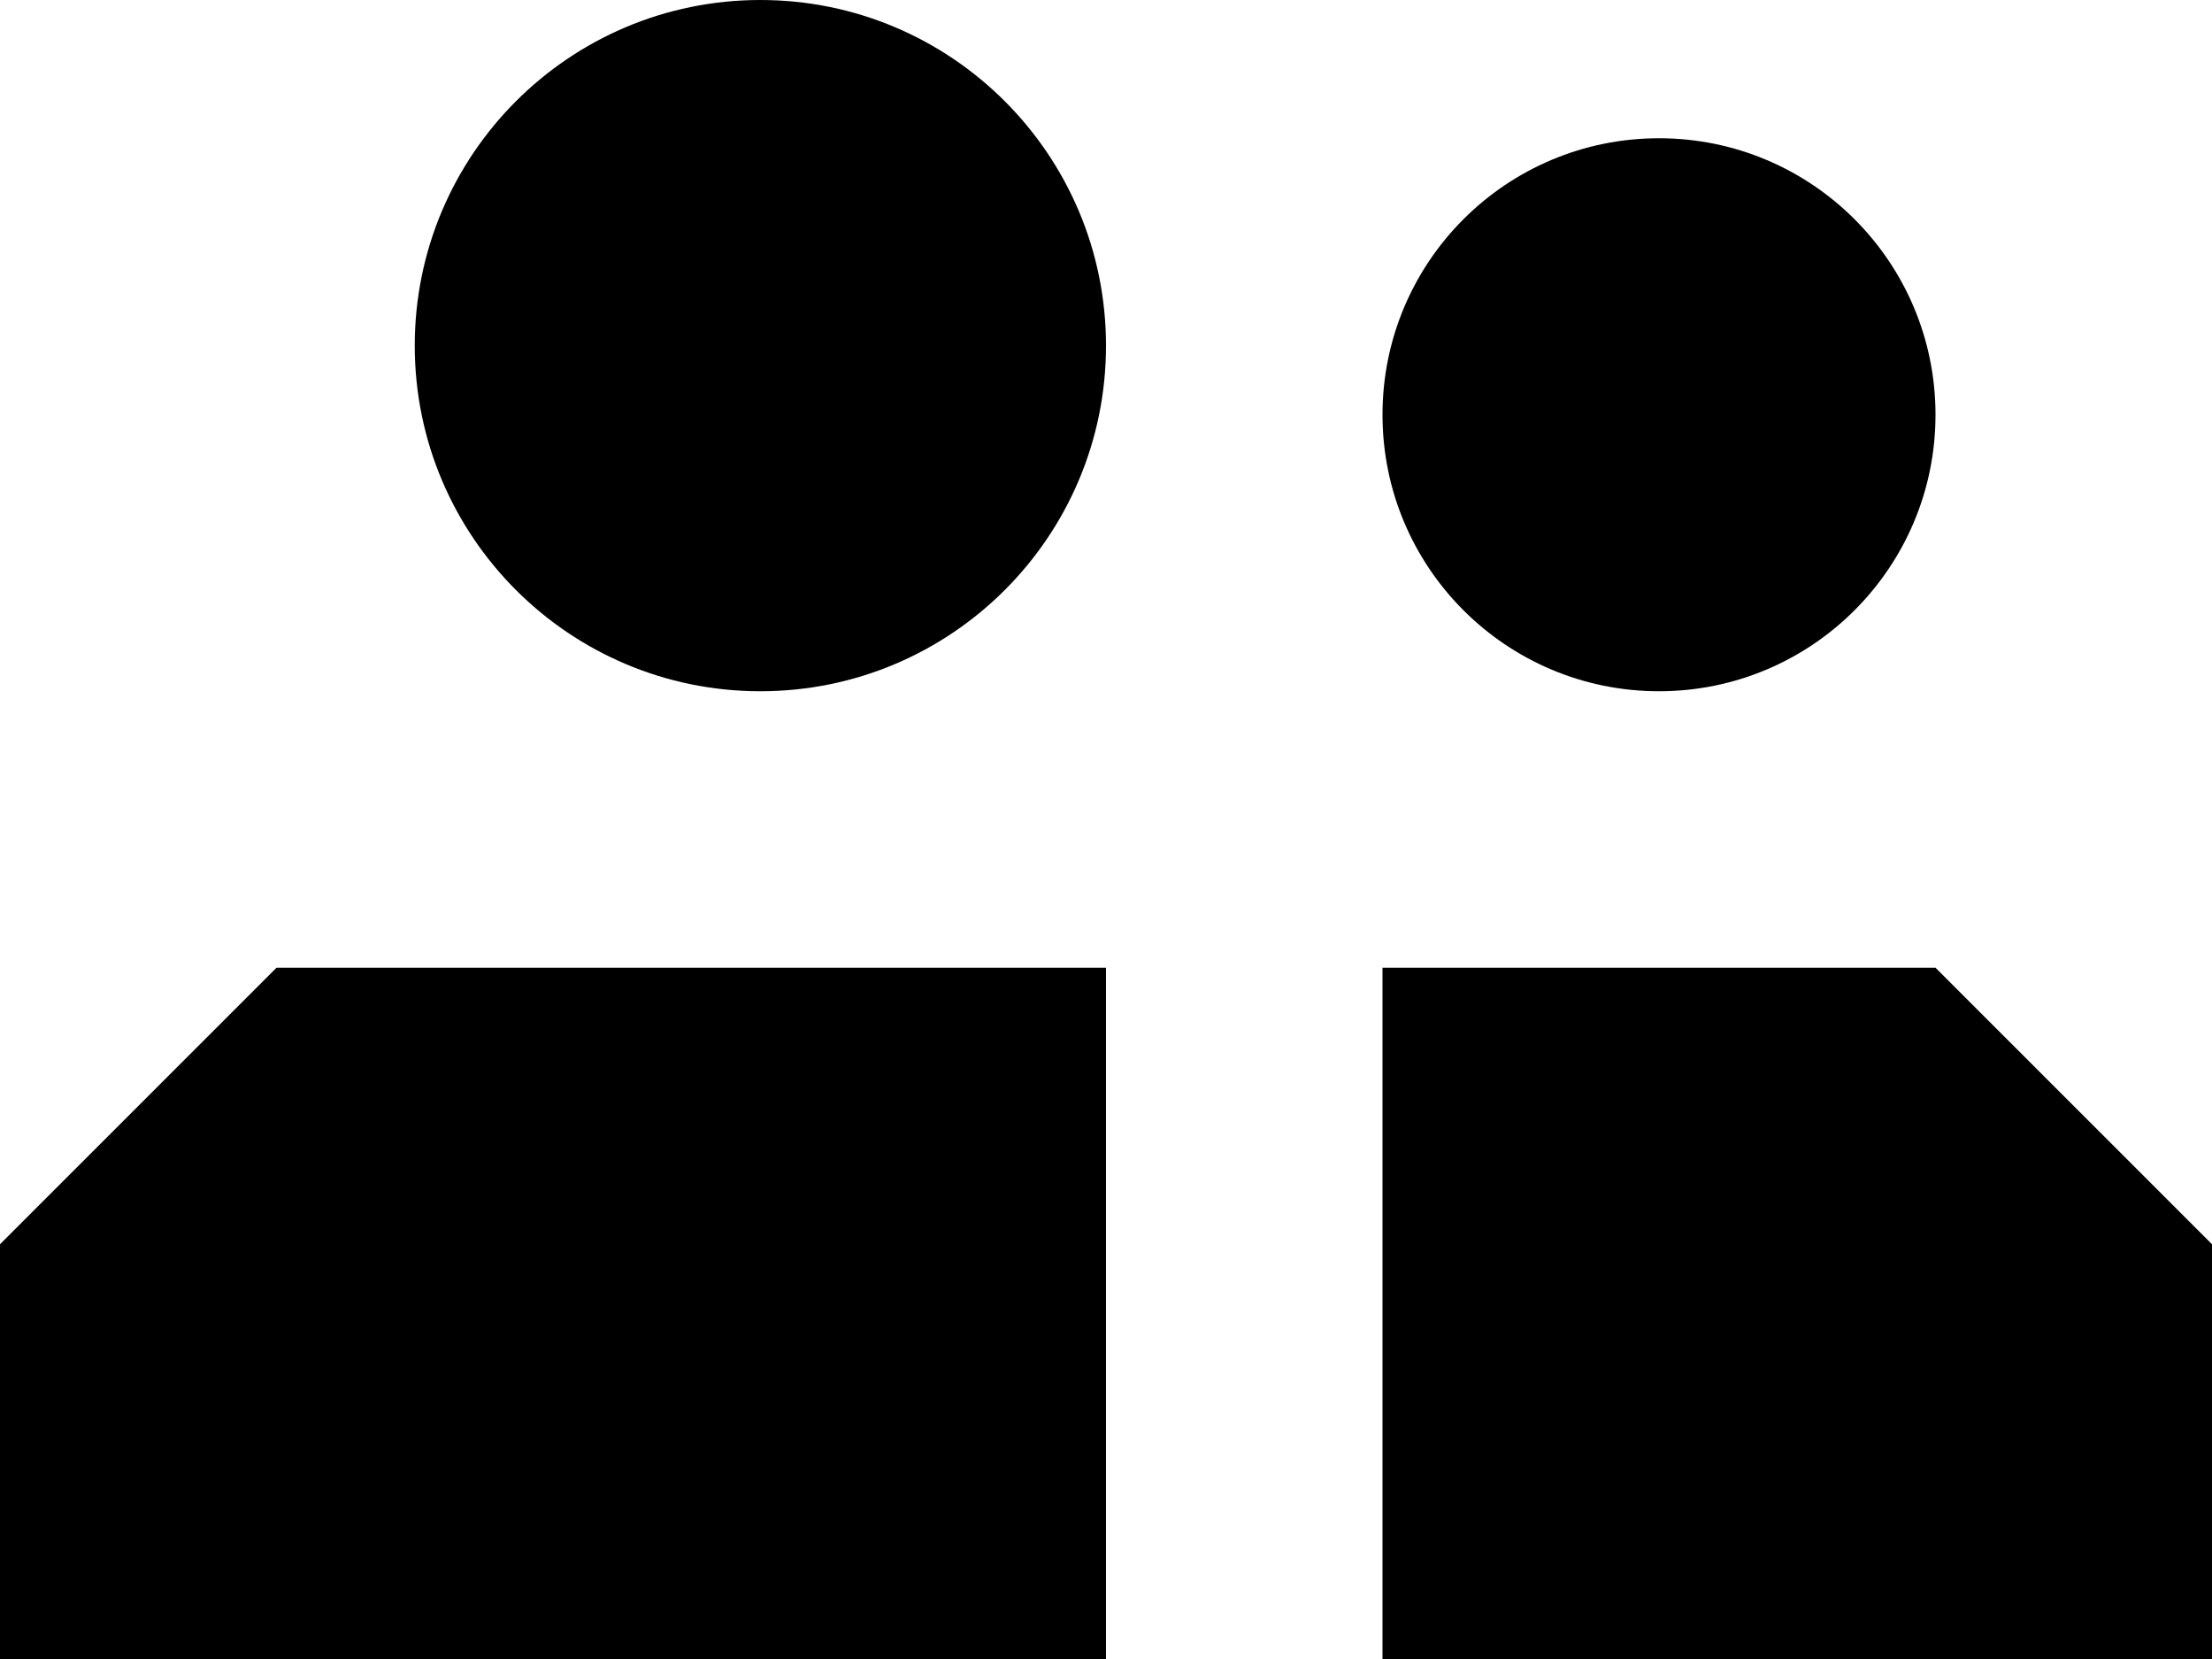
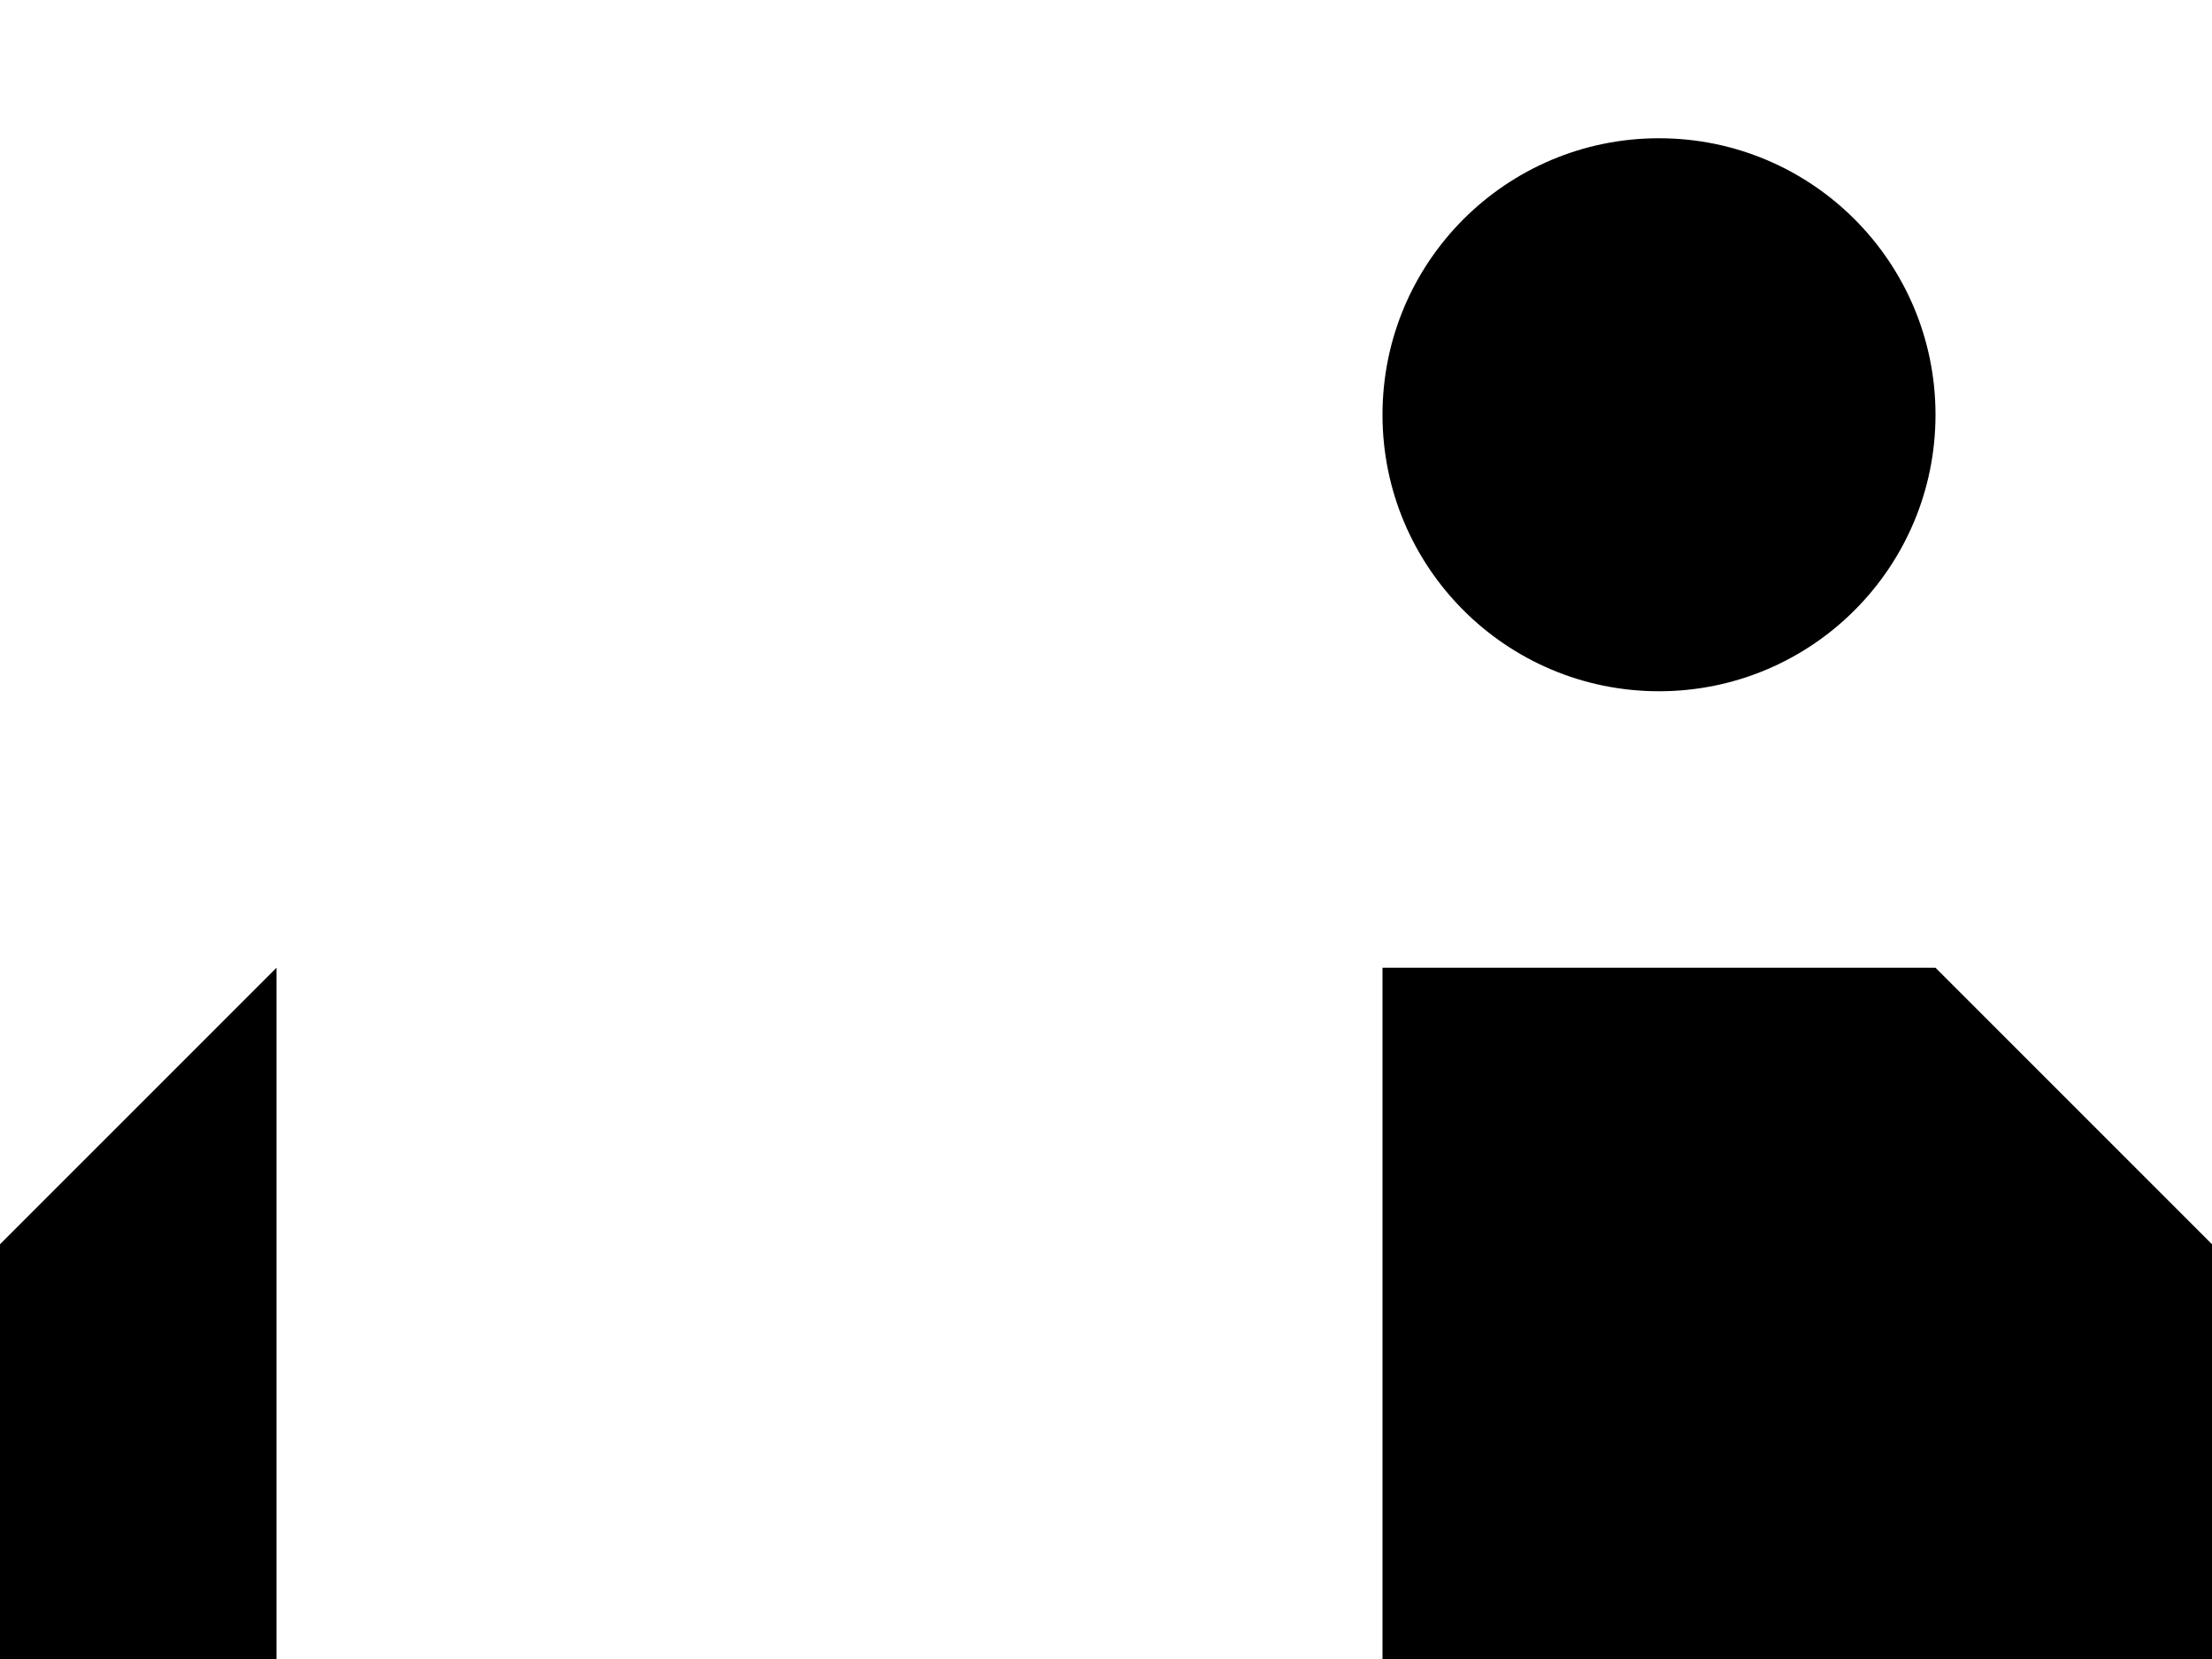
<svg xmlns="http://www.w3.org/2000/svg" width="16" height="12" viewBox="0 0 16 12" fill="none">
-   <path d="M8 2.5C8 3.881 6.881 5 5.5 5C4.119 5 3 3.881 3 2.5C3 1.119 4.119 0 5.5 0C6.881 0 8 1.119 8 2.5Z" fill="currentColor" />
-   <path d="M2 7L0 9V12H8V7H2Z" fill="currentColor" />
+   <path d="M2 7L0 9V12H8H2Z" fill="currentColor" />
  <path d="M16 9L14 7H10V12H16V9Z" fill="currentColor" />
  <path d="M12 5C13.105 5 14 4.105 14 3C14 1.895 13.105 1 12 1C10.895 1 10 1.895 10 3C10 4.105 10.895 5 12 5Z" fill="currentColor" />
</svg>